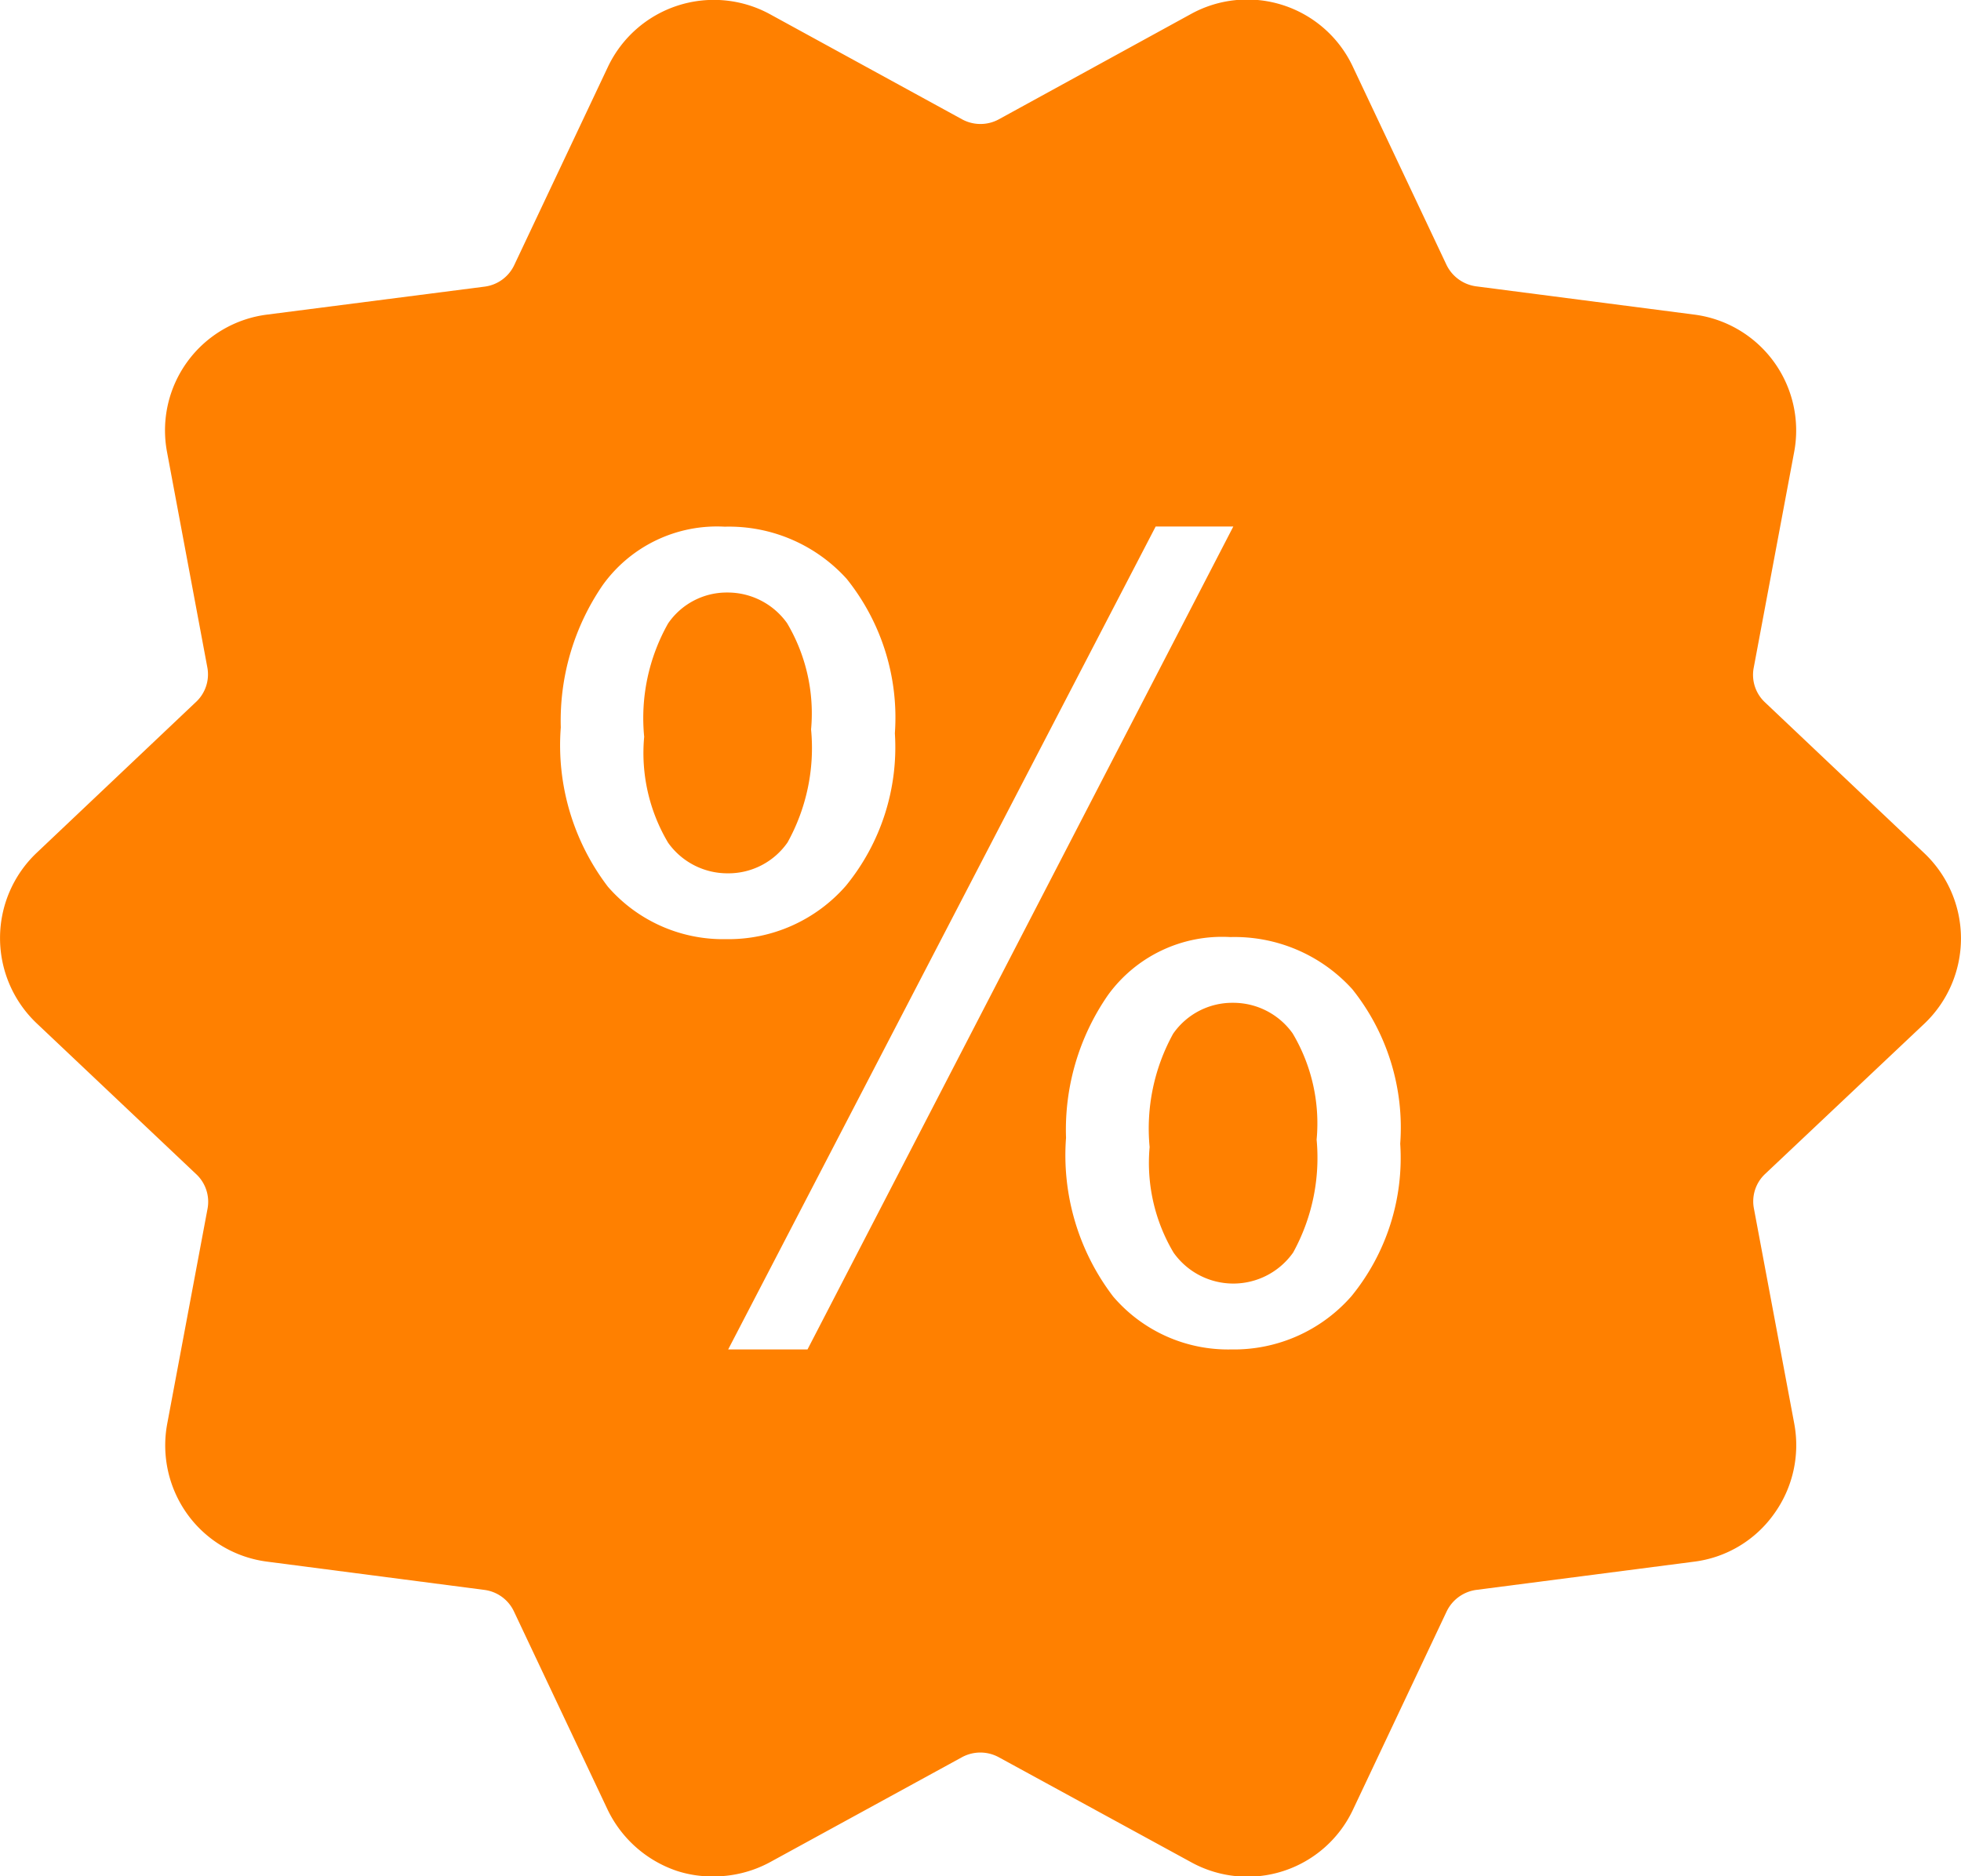
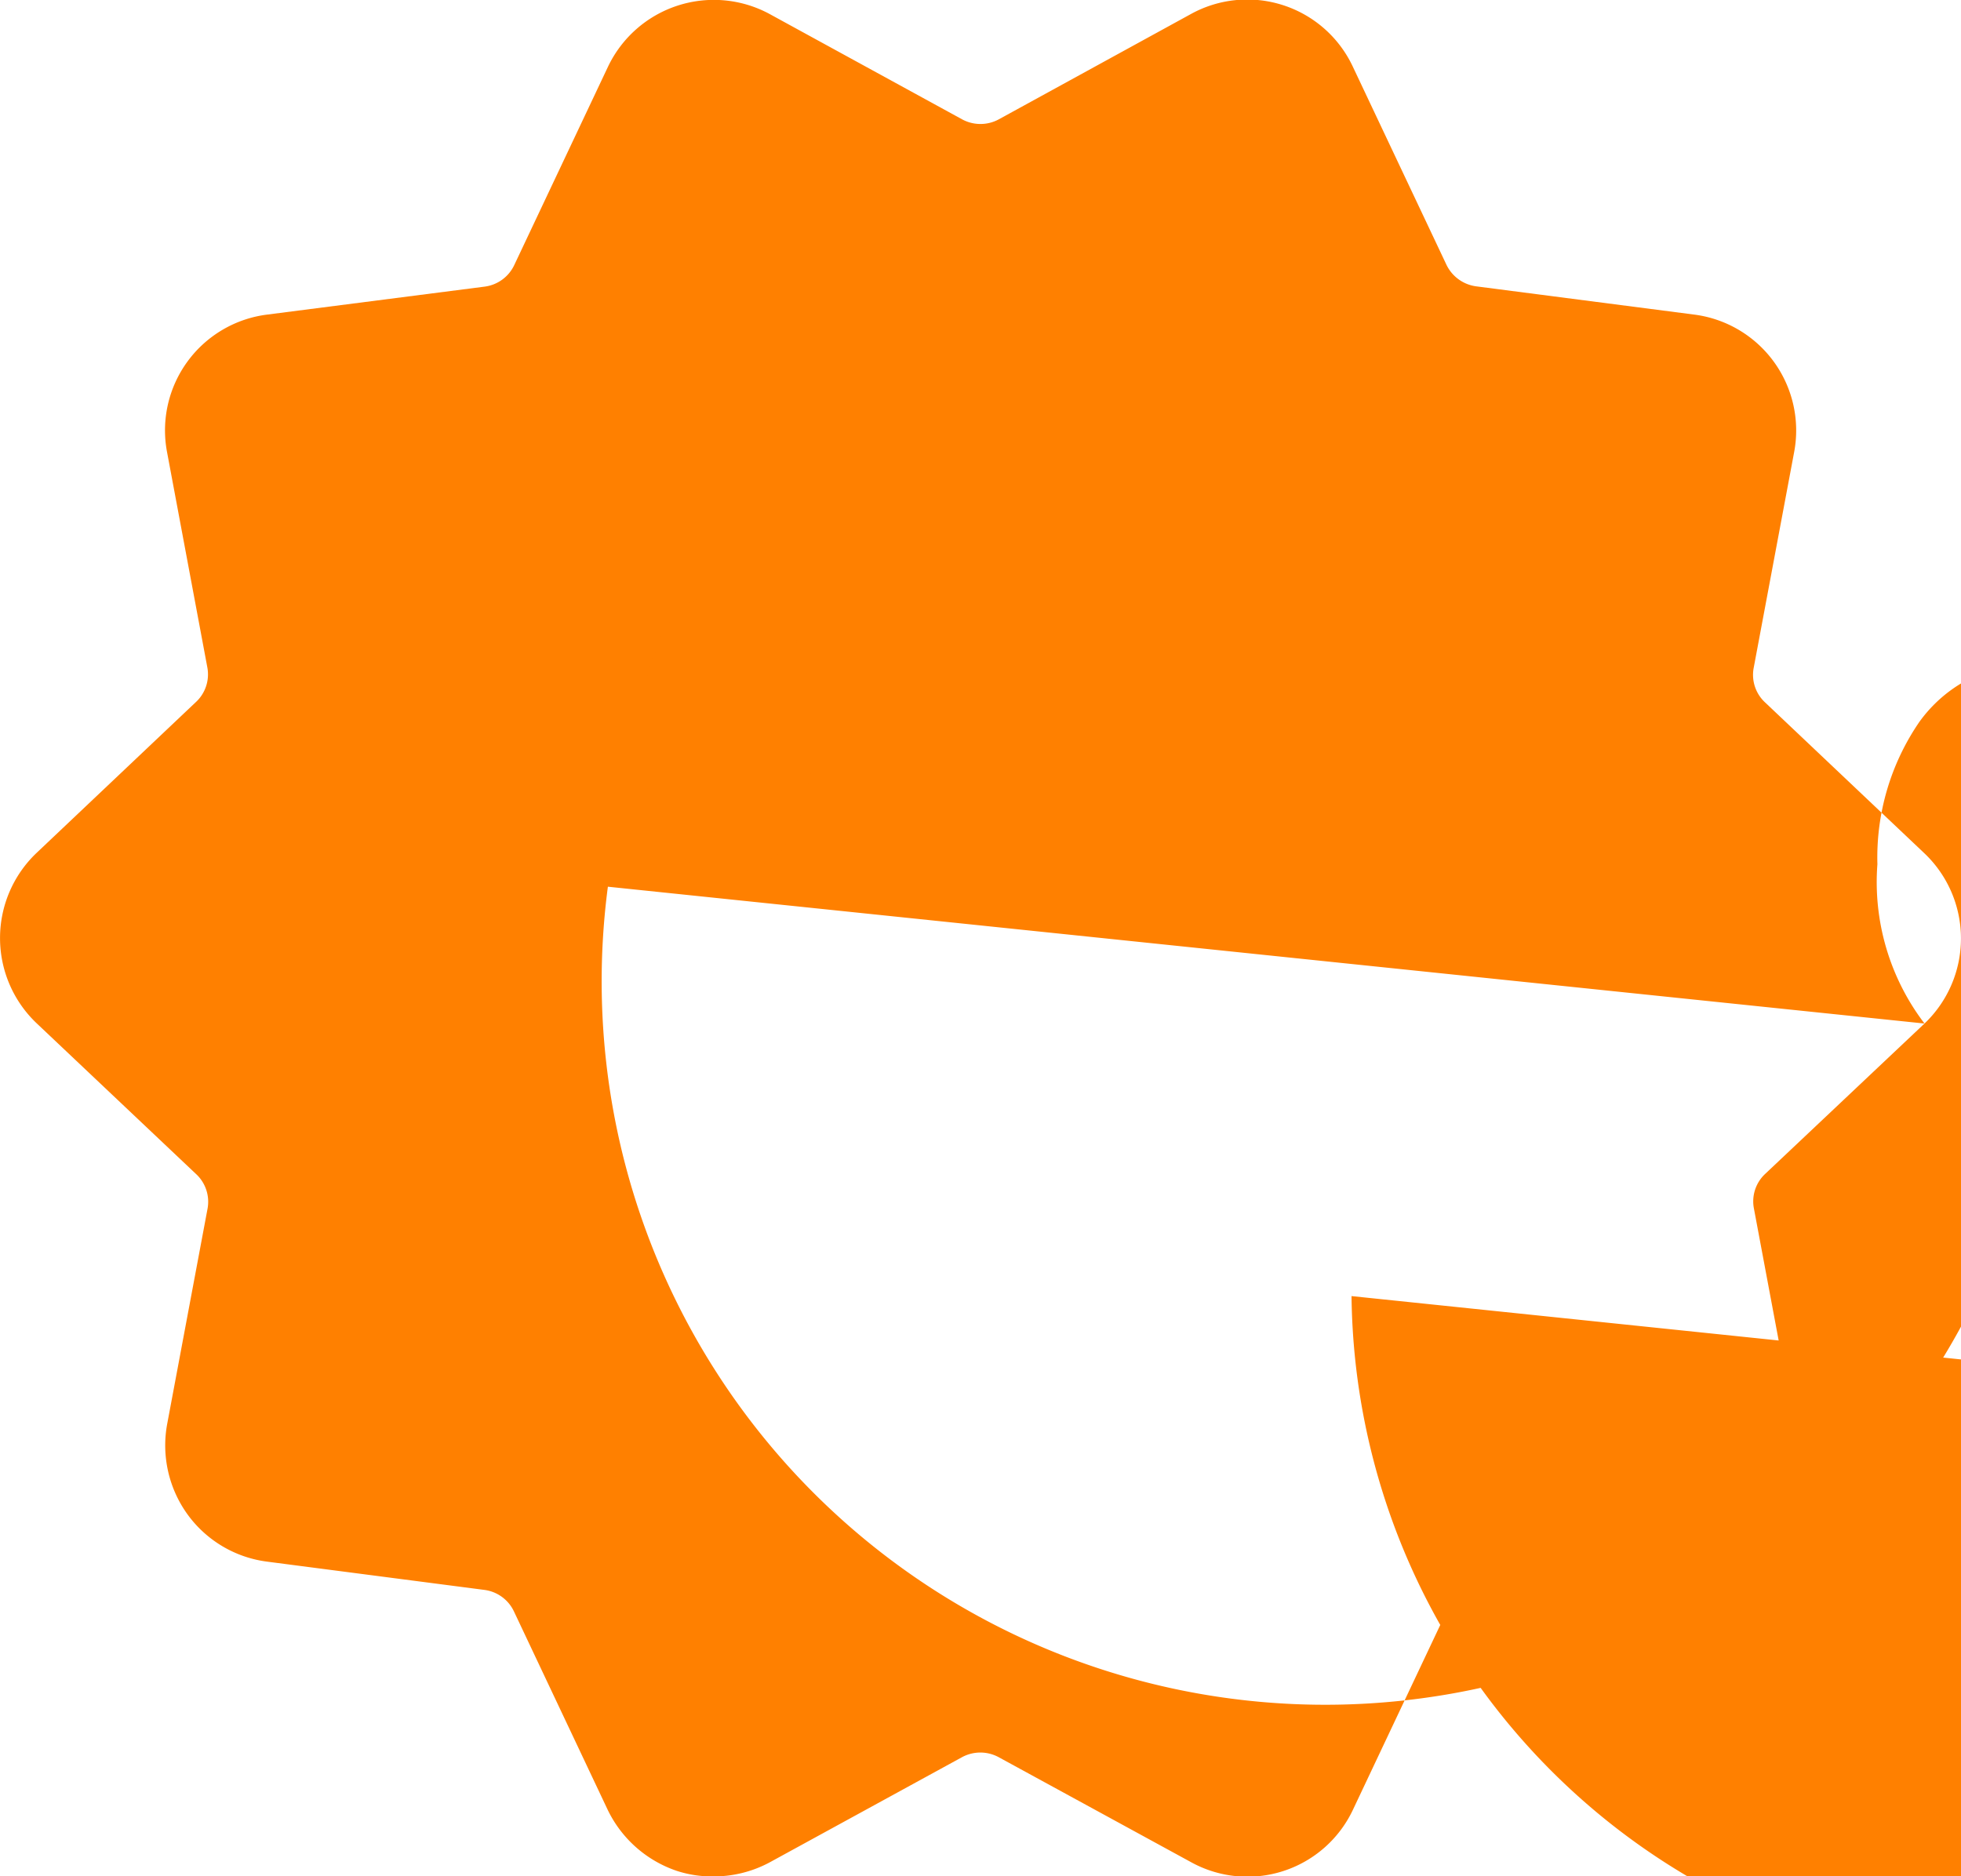
<svg xmlns="http://www.w3.org/2000/svg" width="19.775" height="18.923" viewBox="0 0 19.775 18.923">
  <g id="noun-sale-1694922" transform="translate(-5 -6.077)">
    <g id="Сгруппировать_67" data-name="Сгруппировать 67" transform="translate(5 6.077)">
-       <path id="Контур_138" data-name="Контур 138" d="M24.407,16.4a1.185,1.185,0,0,0,0-1.716L22.8,13.162a.379.379,0,0,1-.115-.352l.407-2.171A1.178,1.178,0,0,0,22.086,9.25l-2.2-.285a.39.39,0,0,1-.3-.218l-.945-2a1.176,1.176,0,0,0-1.629-.53L15.073,7.28a.388.388,0,0,1-.372,0L12.764,6.22a1.182,1.182,0,0,0-1.633.53l-.945,2a.384.384,0,0,1-.3.218L7.693,9.25a1.177,1.177,0,0,0-1.009,1.384l.407,2.175a.381.381,0,0,1-.119.352L5.368,14.68a1.185,1.185,0,0,0,0,1.716l1.606,1.519a.381.381,0,0,1,.119.352l-.407,2.171a1.189,1.189,0,0,0,.206.914,1.176,1.176,0,0,0,.8.475l2.191.285a.384.384,0,0,1,.3.218l.945,2a1.2,1.2,0,0,0,.7.617,1.145,1.145,0,0,0,.364.055,1.192,1.192,0,0,0,.57-.142L14.7,23.8a.388.388,0,0,1,.372,0l1.942,1.06a1.176,1.176,0,0,0,1.629-.53l.945-2a.39.39,0,0,1,.3-.218l2.2-.285a1.167,1.167,0,0,0,.8-.479,1.184,1.184,0,0,0,.206-.91l-.407-2.171a.379.379,0,0,1,.115-.352ZM11.13,15.02a2.353,2.353,0,0,1-.475-1.606,2.417,2.417,0,0,1,.423-1.436,1.417,1.417,0,0,1,1.23-.589,1.6,1.6,0,0,1,1.23.526,2.237,2.237,0,0,1,.486,1.558,2.206,2.206,0,0,1-.494,1.538,1.573,1.573,0,0,1-1.21.538A1.539,1.539,0,0,1,11.13,15.02Zm2.013,4.667h-.8l4.311-8.3h.783Zm5.486-.538a1.575,1.575,0,0,1-1.214.538,1.524,1.524,0,0,1-1.19-.534,2.348,2.348,0,0,1-.475-1.6,2.385,2.385,0,0,1,.423-1.44,1.421,1.421,0,0,1,1.234-.585,1.6,1.6,0,0,1,1.23.526,2.236,2.236,0,0,1,.483,1.558A2.205,2.205,0,0,1,18.629,19.149Z" transform="translate(-5 -6.077)" fill="#ff8000" />
+       <path id="Контур_138" data-name="Контур 138" d="M24.407,16.4a1.185,1.185,0,0,0,0-1.716L22.8,13.162a.379.379,0,0,1-.115-.352l.407-2.171A1.178,1.178,0,0,0,22.086,9.25l-2.2-.285a.39.39,0,0,1-.3-.218l-.945-2a1.176,1.176,0,0,0-1.629-.53L15.073,7.28a.388.388,0,0,1-.372,0L12.764,6.22a1.182,1.182,0,0,0-1.633.53l-.945,2a.384.384,0,0,1-.3.218L7.693,9.25a1.177,1.177,0,0,0-1.009,1.384l.407,2.175a.381.381,0,0,1-.119.352L5.368,14.68a1.185,1.185,0,0,0,0,1.716l1.606,1.519a.381.381,0,0,1,.119.352l-.407,2.171a1.189,1.189,0,0,0,.206.914,1.176,1.176,0,0,0,.8.475l2.191.285a.384.384,0,0,1,.3.218l.945,2a1.2,1.2,0,0,0,.7.617,1.145,1.145,0,0,0,.364.055,1.192,1.192,0,0,0,.57-.142L14.7,23.8a.388.388,0,0,1,.372,0l1.942,1.06a1.176,1.176,0,0,0,1.629-.53l.945-2a.39.39,0,0,1,.3-.218l2.2-.285a1.167,1.167,0,0,0,.8-.479,1.184,1.184,0,0,0,.206-.91l-.407-2.171a.379.379,0,0,1,.115-.352Za2.353,2.353,0,0,1-.475-1.606,2.417,2.417,0,0,1,.423-1.436,1.417,1.417,0,0,1,1.23-.589,1.6,1.6,0,0,1,1.23.526,2.237,2.237,0,0,1,.486,1.558,2.206,2.206,0,0,1-.494,1.538,1.573,1.573,0,0,1-1.21.538A1.539,1.539,0,0,1,11.13,15.02Zm2.013,4.667h-.8l4.311-8.3h.783Zm5.486-.538a1.575,1.575,0,0,1-1.214.538,1.524,1.524,0,0,1-1.19-.534,2.348,2.348,0,0,1-.475-1.6,2.385,2.385,0,0,1,.423-1.44,1.421,1.421,0,0,1,1.234-.585,1.6,1.6,0,0,1,1.23.526,2.236,2.236,0,0,1,.483,1.558A2.205,2.205,0,0,1,18.629,19.149Z" transform="translate(-5 -6.077)" fill="#ff8000" />
      <path id="Контур_139" data-name="Контур 139" d="M23.111,22.57a1.965,1.965,0,0,1-.237,1.139.726.726,0,0,1-.605.312.734.734,0,0,1-.6-.309,1.77,1.77,0,0,1-.241-1.068,1.943,1.943,0,0,1,.241-1.143.717.717,0,0,1,.6-.312.735.735,0,0,1,.6.309A1.784,1.784,0,0,1,23.111,22.57Z" transform="translate(-14.932 -15.213)" fill="#ff8000" />
-       <path id="Контур_140" data-name="Контур 140" d="M35.995,33.03a1.982,1.982,0,0,1-.237,1.139.738.738,0,0,1-1.206,0,1.772,1.772,0,0,1-.241-1.064,1.98,1.98,0,0,1,.237-1.143.726.726,0,0,1,.605-.312.735.735,0,0,1,.6.308A1.775,1.775,0,0,1,35.995,33.03Z" transform="translate(-22.718 -21.536)" fill="#ff8000" />
    </g>
  </g>
</svg>